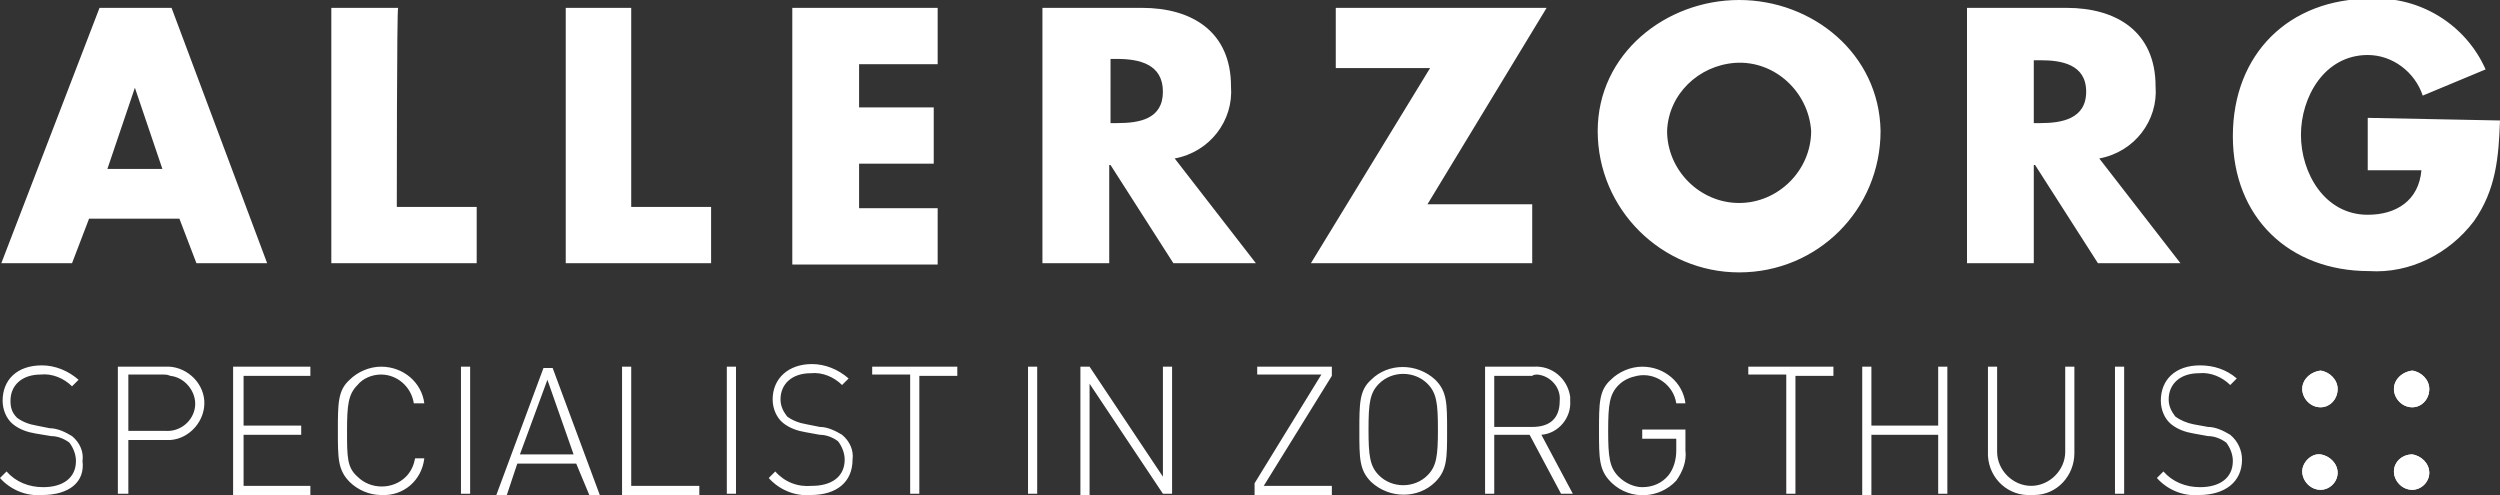
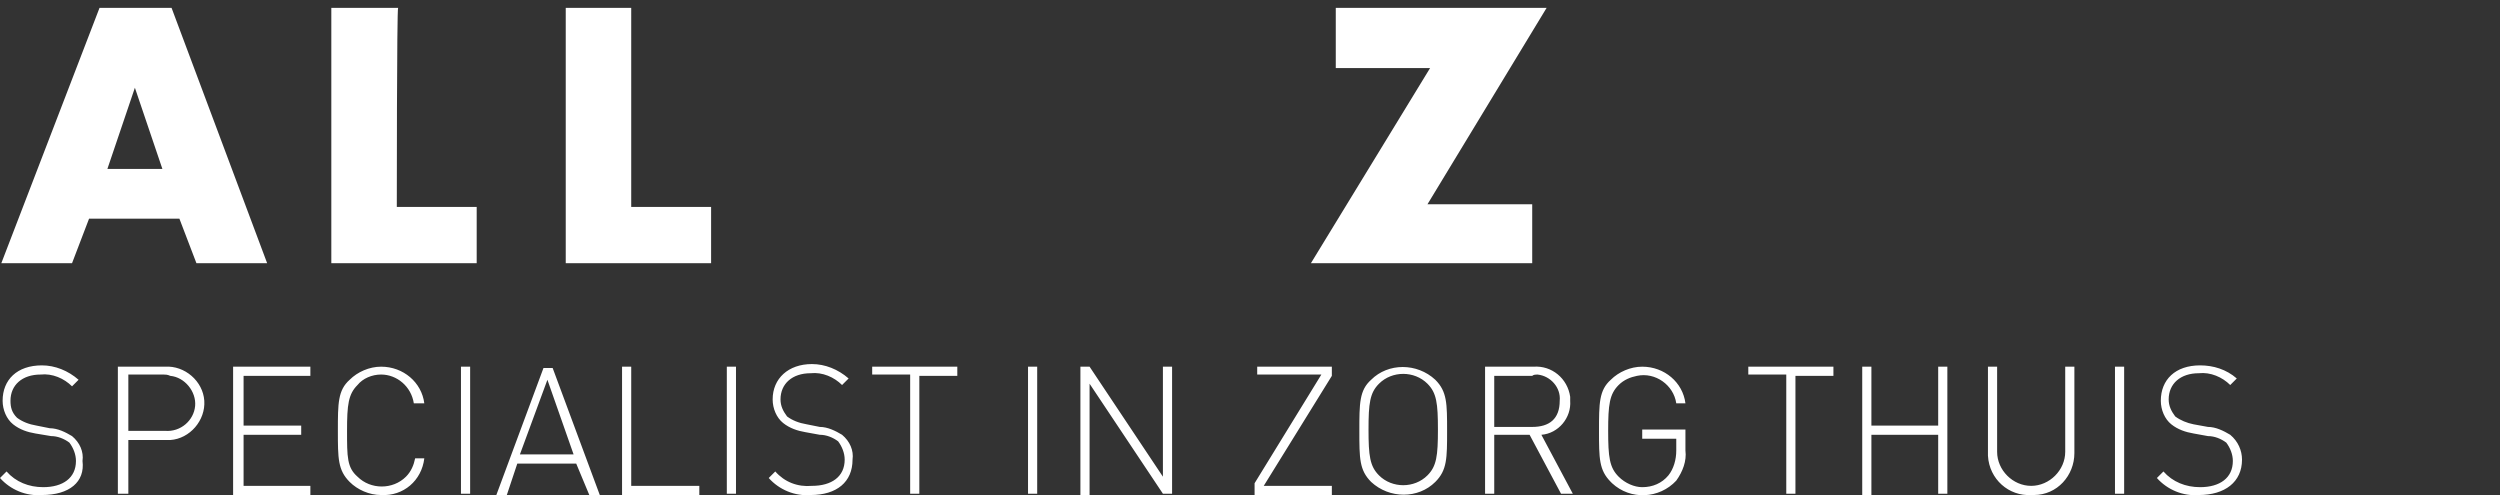
<svg xmlns="http://www.w3.org/2000/svg" xmlns:xlink="http://www.w3.org/1999/xlink" version="1.1" id="Layer_1" x="0px" y="0px" viewBox="0 0 190.9 37.8" style="enable-background:new 0 0 190.9 37.8;" xml:space="preserve">
  <rect x="0" y="0" width="190.9" height="37.8" fill="#333333" stroke="none" />
  <style type="text/css">
	.st0{clip-path:url(#SVGID_2_);}
	.st1{fill:#FFFFFF;}
	.st2{clip-path:url(#SVGID_6_);}
</style>
  <g>
    <g>
      <g>
        <defs>
-           <path id="SVGID_1_" d="M175.8,36c0,0.7,0.6,1.4,1.4,1.4c0.7,0,1.3-0.6,1.3-1.3s-0.6-1.3-1.3-1.4S175.8,35.3,175.8,36L175.8,36       M182.8,36c0,0.7,0.6,1.4,1.4,1.4c0.7,0,1.3-0.6,1.3-1.3s-0.6-1.3-1.3-1.4C183.4,34.7,182.8,35.3,182.8,36 M175.8,29.7      c0,0.7,0.6,1.4,1.4,1.4c0.7,0,1.3-0.6,1.3-1.4c0-0.7-0.6-1.3-1.3-1.4C176.4,28.4,175.8,29,175.8,29.7      C175.8,29.7,175.8,29.7,175.8,29.7 M182.8,29.7c0,0.7,0.6,1.4,1.4,1.4c0.7,0,1.3-0.6,1.3-1.4c0-0.7-0.6-1.3-1.3-1.4      C183.4,28.4,182.8,29,182.8,29.7C182.8,29.7,182.8,29.7,182.8,29.7" />
-         </defs>
+           </defs>
        <use xlink:href="#SVGID_1_" style="overflow:visible;fill:#FFFFFF;" />
        <clipPath id="SVGID_2_">
          <use xlink:href="#SVGID_1_" style="overflow:visible;" />
        </clipPath>
        <g class="st0">
          <g>
            <defs>
-               <rect id="SVGID_3_" x="175.4" y="28" width="10.4" height="9.7" />
-             </defs>
+               </defs>
            <use xlink:href="#SVGID_3_" style="overflow:visible;fill:#FFFFFF;" />
            <clipPath id="SVGID_4_">
              <use xlink:href="#SVGID_3_" style="overflow:visible;" />
            </clipPath>
          </g>
        </g>
      </g>
      <path class="st1" d="M6.8,16.7l-1.3,3.4H0.1L7.6,0.6h5.5l7.3,19.5H15l-1.3-3.4L6.8,16.7z M10.3,6.7L10.3,6.7l-2.1,6.2h4.2    L10.3,6.7z M30.3,15.8h6.1v4.3H25.3V0.6h5.1C30.3,0.6,30.3,15.8,30.3,15.8z M48.2,15.8h6.1v4.3H43.2V0.6h5    C48.2,0.6,48.2,15.8,48.2,15.8z" />
      <path class="st1" d="M109,15.6h8v4.5h-16.9l9.1-14.9H102V0.6h16.1L109,15.6z" />
      <g>
        <defs>
          <rect id="SVGID_5_" width="190.9" height="37.8" />
        </defs>
        <clipPath id="SVGID_6_">
          <use xlink:href="#SVGID_5_" style="overflow:visible;" />
        </clipPath>
        <g class="st2">
-           <path class="st1" d="M143.6,10c0,6-4.8,10.8-10.8,10.8c-5.9,0-10.8-4.8-10.8-10.8c0-5.9,5.2-10,10.8-10S143.5,4.1,143.6,10       M127.3,10c0,3,2.5,5.5,5.5,5.5s5.5-2.5,5.5-5.5c-0.2-3-2.8-5.4-5.8-5.2C129.7,5,127.4,7.2,127.3,10 M166.5,20.1h-6.3l-4.8-7.5      h-0.1v7.5h-5.1V0.6h7.6c3.8,0,6.8,1.8,6.8,6c0.2,2.6-1.6,5-4.3,5.5L166.5,20.1z M155.3,9.4h0.5c1.6,0,3.5-0.3,3.5-2.4      s-1.9-2.4-3.5-2.4h-0.5V9.4z M190.9,9.2c-0.1,2.8-0.3,5.3-2,7.7c-1.9,2.5-4.9,4-8,3.8c-6.1,0-10.4-4.1-10.4-10.3      c0-6.3,4.3-10.5,10.5-10.5c3.8-0.2,7.3,2,8.8,5.4l-4.8,2c-0.6-1.8-2.3-3.1-4.2-3.1c-3.3,0-5.1,3.2-5.1,6.1s1.8,6.1,5.1,6.1      c2.2,0,3.9-1.1,4.1-3.4h-4.1v-4L190.9,9.2z" />
-           <path class="st1" d="M65.6,4.9v3.3h5.7v4.3h-5.7v3.4h6v4.3H60.5V0.6h11.1v4.3C71.6,4.9,65.6,4.9,65.6,4.9z M95.9,20.1h-6.3      l-4.8-7.5h-0.1v7.5h-5.1V0.6h7.6c3.8,0,6.8,1.8,6.8,6c0.2,2.6-1.6,5-4.3,5.5L95.9,20.1z M84.8,9.4h0.5c1.7,0,3.5-0.3,3.5-2.4      S87,4.5,85.3,4.5h-0.5L84.8,9.4z" />
-           <path class="st1" d="M3.2,37.8C2,37.9,0.8,37.4,0,36.5L0.5,36c0.7,0.8,1.7,1.2,2.8,1.2c1.5,0,2.5-0.7,2.5-2c0-0.5-0.2-1-0.5-1.4      c-0.4-0.3-0.9-0.5-1.4-0.5l-1.2-0.2C2.1,33,1.5,32.8,1,32.4c-0.5-0.4-0.8-1.1-0.8-1.8c0-1.6,1.1-2.7,3-2.7c1,0,2,0.4,2.8,1.1      l-0.5,0.5c-0.6-0.6-1.5-1-2.4-0.9c-1.4,0-2.3,0.8-2.3,2c0,0.5,0.1,0.9,0.5,1.3c0.4,0.3,0.9,0.5,1.5,0.6l1,0.2      c0.6,0,1.2,0.3,1.7,0.6c0.6,0.5,0.9,1.2,0.8,1.9C6.5,36.8,5.3,37.8,3.2,37.8 M12.6,33.6H9.8v4.1H9V28h3.6c1.5-0.1,2.9,1.1,3,2.6      c0.1,1.5-1.1,2.9-2.6,3C12.8,33.6,12.7,33.6,12.6,33.6 M12.5,28.6H9.8v4.3h2.8c1.2,0.1,2.2-0.8,2.3-1.9s-0.8-2.2-1.9-2.3      C12.8,28.6,12.6,28.6,12.5,28.6 M17.8,28h5.9v0.7h-5.1v3.8H23v0.7h-4.4v3.9h5.1v0.7h-5.9V28z M29.1,37.8c-0.9,0-1.8-0.4-2.4-1      c-0.9-0.9-0.9-1.8-0.9-3.9s0-3.1,0.9-3.9c0.6-0.6,1.5-1,2.4-1c1.7,0,3.1,1.2,3.3,2.8h-0.8c-0.2-1.3-1.3-2.2-2.5-2.2      c-0.7,0-1.4,0.3-1.8,0.8c-0.7,0.7-0.8,1.5-0.8,3.5s0,2.8,0.8,3.5c1,1,2.7,1,3.7,0c0.4-0.4,0.6-0.9,0.7-1.4h0.7      C32.2,36.7,30.8,37.9,29.1,37.8 M35.2,28h0.7v9.7h-0.7V28z M44,35.4h-4.5l-0.8,2.4h-0.8l3.6-9.7h0.7l3.6,9.7h-0.8L44,35.4z       M39.7,34.7h4.1l-2-5.7L39.7,34.7z M47.5,28h0.7v9.1h5.2v0.7h-5.9V28z M55.5,28h0.7v9.7h-0.7V28z M61.9,37.8      c-1.2,0.1-2.4-0.4-3.2-1.3l0.5-0.5c0.7,0.8,1.7,1.2,2.8,1.1c1.5,0,2.5-0.7,2.5-2c0-0.5-0.2-1-0.5-1.4c-0.4-0.3-0.9-0.5-1.4-0.5      l-1.1-0.2c-0.6-0.1-1.2-0.3-1.7-0.7c-0.5-0.4-0.8-1.1-0.8-1.8c0-1.6,1.2-2.7,3-2.7c1,0,2,0.4,2.8,1.1l-0.5,0.5      c-0.6-0.6-1.5-1-2.4-0.9c-1.4,0-2.3,0.8-2.3,2c0,0.5,0.2,0.9,0.5,1.3c0.4,0.3,0.9,0.5,1.5,0.6l1,0.2c0.6,0,1.2,0.3,1.7,0.6      c0.6,0.5,0.9,1.2,0.8,1.9C65.1,36.8,63.9,37.8,61.9,37.8 M70.2,37.7h-0.7v-9.1h-2.9V28h6.5v0.7h-2.9      C70.2,28.7,70.2,37.7,70.2,37.7z M78.5,28h0.7v9.7h-0.7V28z M83.2,29.3v8.5h-0.7V28h0.7l5.6,8.4V28h0.7v9.7h-0.7L83.2,29.3z       M95.8,36.9l5.1-8.3H96V28h5.7v0.7l-5.2,8.4h5.2v0.7h-5.9C95.8,37.7,95.8,36.9,95.8,36.9z M109.6,36.8c-1.3,1.3-3.5,1.3-4.9,0      c-0.9-0.9-0.9-1.8-0.9-3.9s0-3.1,0.9-3.9c1.3-1.3,3.5-1.3,4.9,0c0.9,0.9,0.9,1.8,0.9,3.9S110.5,35.9,109.6,36.8 M109,29.3      c-1-1-2.7-1-3.7,0c-0.7,0.7-0.8,1.5-0.8,3.5s0.1,2.8,0.8,3.5c1,1,2.7,1,3.7,0c0.7-0.7,0.8-1.5,0.8-3.5S109.7,30,109,29.3       M116.8,33.2h-2.7v4.5h-0.7V28h3.7c1.4-0.1,2.6,0.9,2.8,2.3c0,0.1,0,0.2,0,0.3c0.1,1.3-0.9,2.5-2.2,2.6l2.4,4.5h-0.9L116.8,33.2      z M117,28.7h-2.9v3.9h2.9c1.3,0,2.1-0.6,2.1-2c0.1-1-0.7-1.9-1.7-2C117.3,28.6,117.1,28.6,117,28.7 M128,36.7      c-1.3,1.4-3.5,1.5-4.9,0.2c0,0-0.1-0.1-0.1-0.1c-0.9-0.9-0.9-1.8-0.9-3.9s0-3.1,0.9-3.9c0.6-0.6,1.5-1,2.4-1      c1.7,0,3.1,1.2,3.3,2.8H128c-0.2-1.4-1.6-2.4-3-2.1c-0.5,0.1-1,0.3-1.4,0.7c-0.7,0.7-0.8,1.5-0.8,3.5s0.1,2.8,0.8,3.5      c0.5,0.5,1.2,0.8,1.8,0.8c0.8,0,1.5-0.3,2-0.9c0.4-0.5,0.6-1.2,0.6-1.9v-0.9h-2.6v-0.7h3.3v1.6C128.8,35.2,128.5,36,128,36.7       M137.1,37.7h-0.7v-9.1h-2.9V28h6.5v0.7h-2.9C137.1,28.7,137.1,37.7,137.1,37.7z M148,33.2h-5.1v4.6h-0.7V28h0.7v4.5h5.1V28h0.7      v9.7H148C148,37.7,148,33.2,148,33.2z M155.1,37.8c-1.7,0.1-3.2-1.2-3.3-3c0-0.1,0-0.2,0-0.3V28h0.7v6.5c0,1.4,1.2,2.6,2.6,2.6      c1.4,0,2.6-1.2,2.6-2.6c0,0,0,0,0,0V28h0.7v6.6c0,1.7-1.3,3.2-3.1,3.2C155.3,37.8,155.2,37.8,155.1,37.8 M161.5,28h0.7v9.7h-0.7      V28z M167.9,37.8c-1.2,0.1-2.4-0.4-3.2-1.3l0.5-0.5c0.7,0.8,1.7,1.2,2.8,1.2c1.5,0,2.5-0.7,2.5-2c0-0.5-0.2-1-0.5-1.4      c-0.4-0.3-0.9-0.5-1.4-0.5l-1.1-0.2c-0.6-0.1-1.2-0.3-1.7-0.7c-0.5-0.4-0.8-1.1-0.8-1.8c0-1.6,1.1-2.7,3-2.7c1,0,2,0.3,2.8,1      l-0.5,0.5c-0.6-0.6-1.5-1-2.4-0.9c-1.4,0-2.3,0.8-2.3,2c0,0.5,0.2,0.9,0.5,1.3c0.4,0.3,0.9,0.5,1.4,0.6l1.1,0.2      c0.6,0,1.2,0.3,1.7,0.6c0.6,0.5,0.9,1.2,0.9,1.9C171.2,36.8,169.9,37.8,167.9,37.8" />
+           <path class="st1" d="M3.2,37.8C2,37.9,0.8,37.4,0,36.5L0.5,36c0.7,0.8,1.7,1.2,2.8,1.2c1.5,0,2.5-0.7,2.5-2c0-0.5-0.2-1-0.5-1.4      c-0.4-0.3-0.9-0.5-1.4-0.5l-1.2-0.2C2.1,33,1.5,32.8,1,32.4c-0.5-0.4-0.8-1.1-0.8-1.8c0-1.6,1.1-2.7,3-2.7c1,0,2,0.4,2.8,1.1      l-0.5,0.5c-0.6-0.6-1.5-1-2.4-0.9c-1.4,0-2.3,0.8-2.3,2c0,0.5,0.1,0.9,0.5,1.3c0.4,0.3,0.9,0.5,1.5,0.6l1,0.2      c0.6,0,1.2,0.3,1.7,0.6c0.6,0.5,0.9,1.2,0.8,1.9C6.5,36.8,5.3,37.8,3.2,37.8 M12.6,33.6H9.8v4.1H9V28h3.6c1.5-0.1,2.9,1.1,3,2.6      c0.1,1.5-1.1,2.9-2.6,3C12.8,33.6,12.7,33.6,12.6,33.6 M12.5,28.6H9.8v4.3h2.8c1.2,0.1,2.2-0.8,2.3-1.9s-0.8-2.2-1.9-2.3      C12.8,28.6,12.6,28.6,12.5,28.6 M17.8,28h5.9v0.7h-5.1v3.8H23v0.7h-4.4v3.9h5.1v0.7h-5.9V28z M29.1,37.8c-0.9,0-1.8-0.4-2.4-1      c-0.9-0.9-0.9-1.8-0.9-3.9s0-3.1,0.9-3.9c0.6-0.6,1.5-1,2.4-1c1.7,0,3.1,1.2,3.3,2.8h-0.8c-0.2-1.3-1.3-2.2-2.5-2.2      c-0.7,0-1.4,0.3-1.8,0.8c-0.7,0.7-0.8,1.5-0.8,3.5s0,2.8,0.8,3.5c1,1,2.7,1,3.7,0c0.4-0.4,0.6-0.9,0.7-1.4h0.7      C32.2,36.7,30.8,37.9,29.1,37.8 M35.2,28h0.7v9.7h-0.7V28z M44,35.4h-4.5l-0.8,2.4h-0.8l3.6-9.7h0.7l3.6,9.7h-0.8L44,35.4z       M39.7,34.7h4.1l-2-5.7L39.7,34.7z M47.5,28h0.7v9.1h5.2v0.7h-5.9V28z M55.5,28h0.7v9.7h-0.7V28z M61.9,37.8      c-1.2,0.1-2.4-0.4-3.2-1.3l0.5-0.5c0.7,0.8,1.7,1.2,2.8,1.1c1.5,0,2.5-0.7,2.5-2c0-0.5-0.2-1-0.5-1.4c-0.4-0.3-0.9-0.5-1.4-0.5      l-1.1-0.2c-0.6-0.1-1.2-0.3-1.7-0.7c-0.5-0.4-0.8-1.1-0.8-1.8c0-1.6,1.2-2.7,3-2.7c1,0,2,0.4,2.8,1.1l-0.5,0.5      c-0.6-0.6-1.5-1-2.4-0.9c-1.4,0-2.3,0.8-2.3,2c0,0.5,0.2,0.9,0.5,1.3c0.4,0.3,0.9,0.5,1.5,0.6l1,0.2c0.6,0,1.2,0.3,1.7,0.6      c0.6,0.5,0.9,1.2,0.8,1.9C65.1,36.8,63.9,37.8,61.9,37.8 M70.2,37.7h-0.7v-9.1h-2.9V28h6.5v0.7h-2.9      C70.2,28.7,70.2,37.7,70.2,37.7z M78.5,28h0.7v9.7h-0.7V28z M83.2,29.3v8.5h-0.7V28h0.7l5.6,8.4V28h0.7v9.7h-0.7L83.2,29.3z       M95.8,36.9l5.1-8.3H96V28h5.7v0.7l-5.2,8.4h5.2v0.7h-5.9C95.8,37.7,95.8,36.9,95.8,36.9z M109.6,36.8c-1.3,1.3-3.5,1.3-4.9,0      c-0.9-0.9-0.9-1.8-0.9-3.9s0-3.1,0.9-3.9c1.3-1.3,3.5-1.3,4.9,0c0.9,0.9,0.9,1.8,0.9,3.9S110.5,35.9,109.6,36.8 M109,29.3      c-1-1-2.7-1-3.7,0c-0.7,0.7-0.8,1.5-0.8,3.5s0.1,2.8,0.8,3.5c1,1,2.7,1,3.7,0c0.7-0.7,0.8-1.5,0.8-3.5S109.7,30,109,29.3       M116.8,33.2h-2.7v4.5h-0.7V28h3.7c1.4-0.1,2.6,0.9,2.8,2.3c0,0.1,0,0.2,0,0.3c0.1,1.3-0.9,2.5-2.2,2.6l2.4,4.5h-0.9L116.8,33.2      z M117,28.7h-2.9v3.9h2.9c1.3,0,2.1-0.6,2.1-2c0.1-1-0.7-1.9-1.7-2C117.3,28.6,117.1,28.6,117,28.7 M128,36.7      c-1.3,1.4-3.5,1.5-4.9,0.2c0,0-0.1-0.1-0.1-0.1c-0.9-0.9-0.9-1.8-0.9-3.9s0-3.1,0.9-3.9c0.6-0.6,1.5-1,2.4-1      c1.7,0,3.1,1.2,3.3,2.8H128c-0.2-1.4-1.6-2.4-3-2.1c-0.5,0.1-1,0.3-1.4,0.7c-0.7,0.7-0.8,1.5-0.8,3.5s0.1,2.8,0.8,3.5      c0.5,0.5,1.2,0.8,1.8,0.8c0.8,0,1.5-0.3,2-0.9c0.4-0.5,0.6-1.2,0.6-1.9v-0.9h-2.6v-0.7h3.3v1.6C128.8,35.2,128.5,36,128,36.7       M137.1,37.7h-0.7v-9.1h-2.9V28h6.5v0.7h-2.9C137.1,28.7,137.1,37.7,137.1,37.7z M148,33.2h-5.1v4.6h-0.7V28h0.7v4.5h5.1V28h0.7      v9.7H148C148,37.7,148,33.2,148,33.2z M155.1,37.8c-1.7,0.1-3.2-1.2-3.3-3c0-0.1,0-0.2,0-0.3V28h0.7v6.5c0,1.4,1.2,2.6,2.6,2.6      c1.4,0,2.6-1.2,2.6-2.6V28h0.7v6.6c0,1.7-1.3,3.2-3.1,3.2C155.3,37.8,155.2,37.8,155.1,37.8 M161.5,28h0.7v9.7h-0.7      V28z M167.9,37.8c-1.2,0.1-2.4-0.4-3.2-1.3l0.5-0.5c0.7,0.8,1.7,1.2,2.8,1.2c1.5,0,2.5-0.7,2.5-2c0-0.5-0.2-1-0.5-1.4      c-0.4-0.3-0.9-0.5-1.4-0.5l-1.1-0.2c-0.6-0.1-1.2-0.3-1.7-0.7c-0.5-0.4-0.8-1.1-0.8-1.8c0-1.6,1.1-2.7,3-2.7c1,0,2,0.3,2.8,1      l-0.5,0.5c-0.6-0.6-1.5-1-2.4-0.9c-1.4,0-2.3,0.8-2.3,2c0,0.5,0.2,0.9,0.5,1.3c0.4,0.3,0.9,0.5,1.4,0.6l1.1,0.2      c0.6,0,1.2,0.3,1.7,0.6c0.6,0.5,0.9,1.2,0.9,1.9C171.2,36.8,169.9,37.8,167.9,37.8" />
        </g>
      </g>
    </g>
  </g>
</svg>